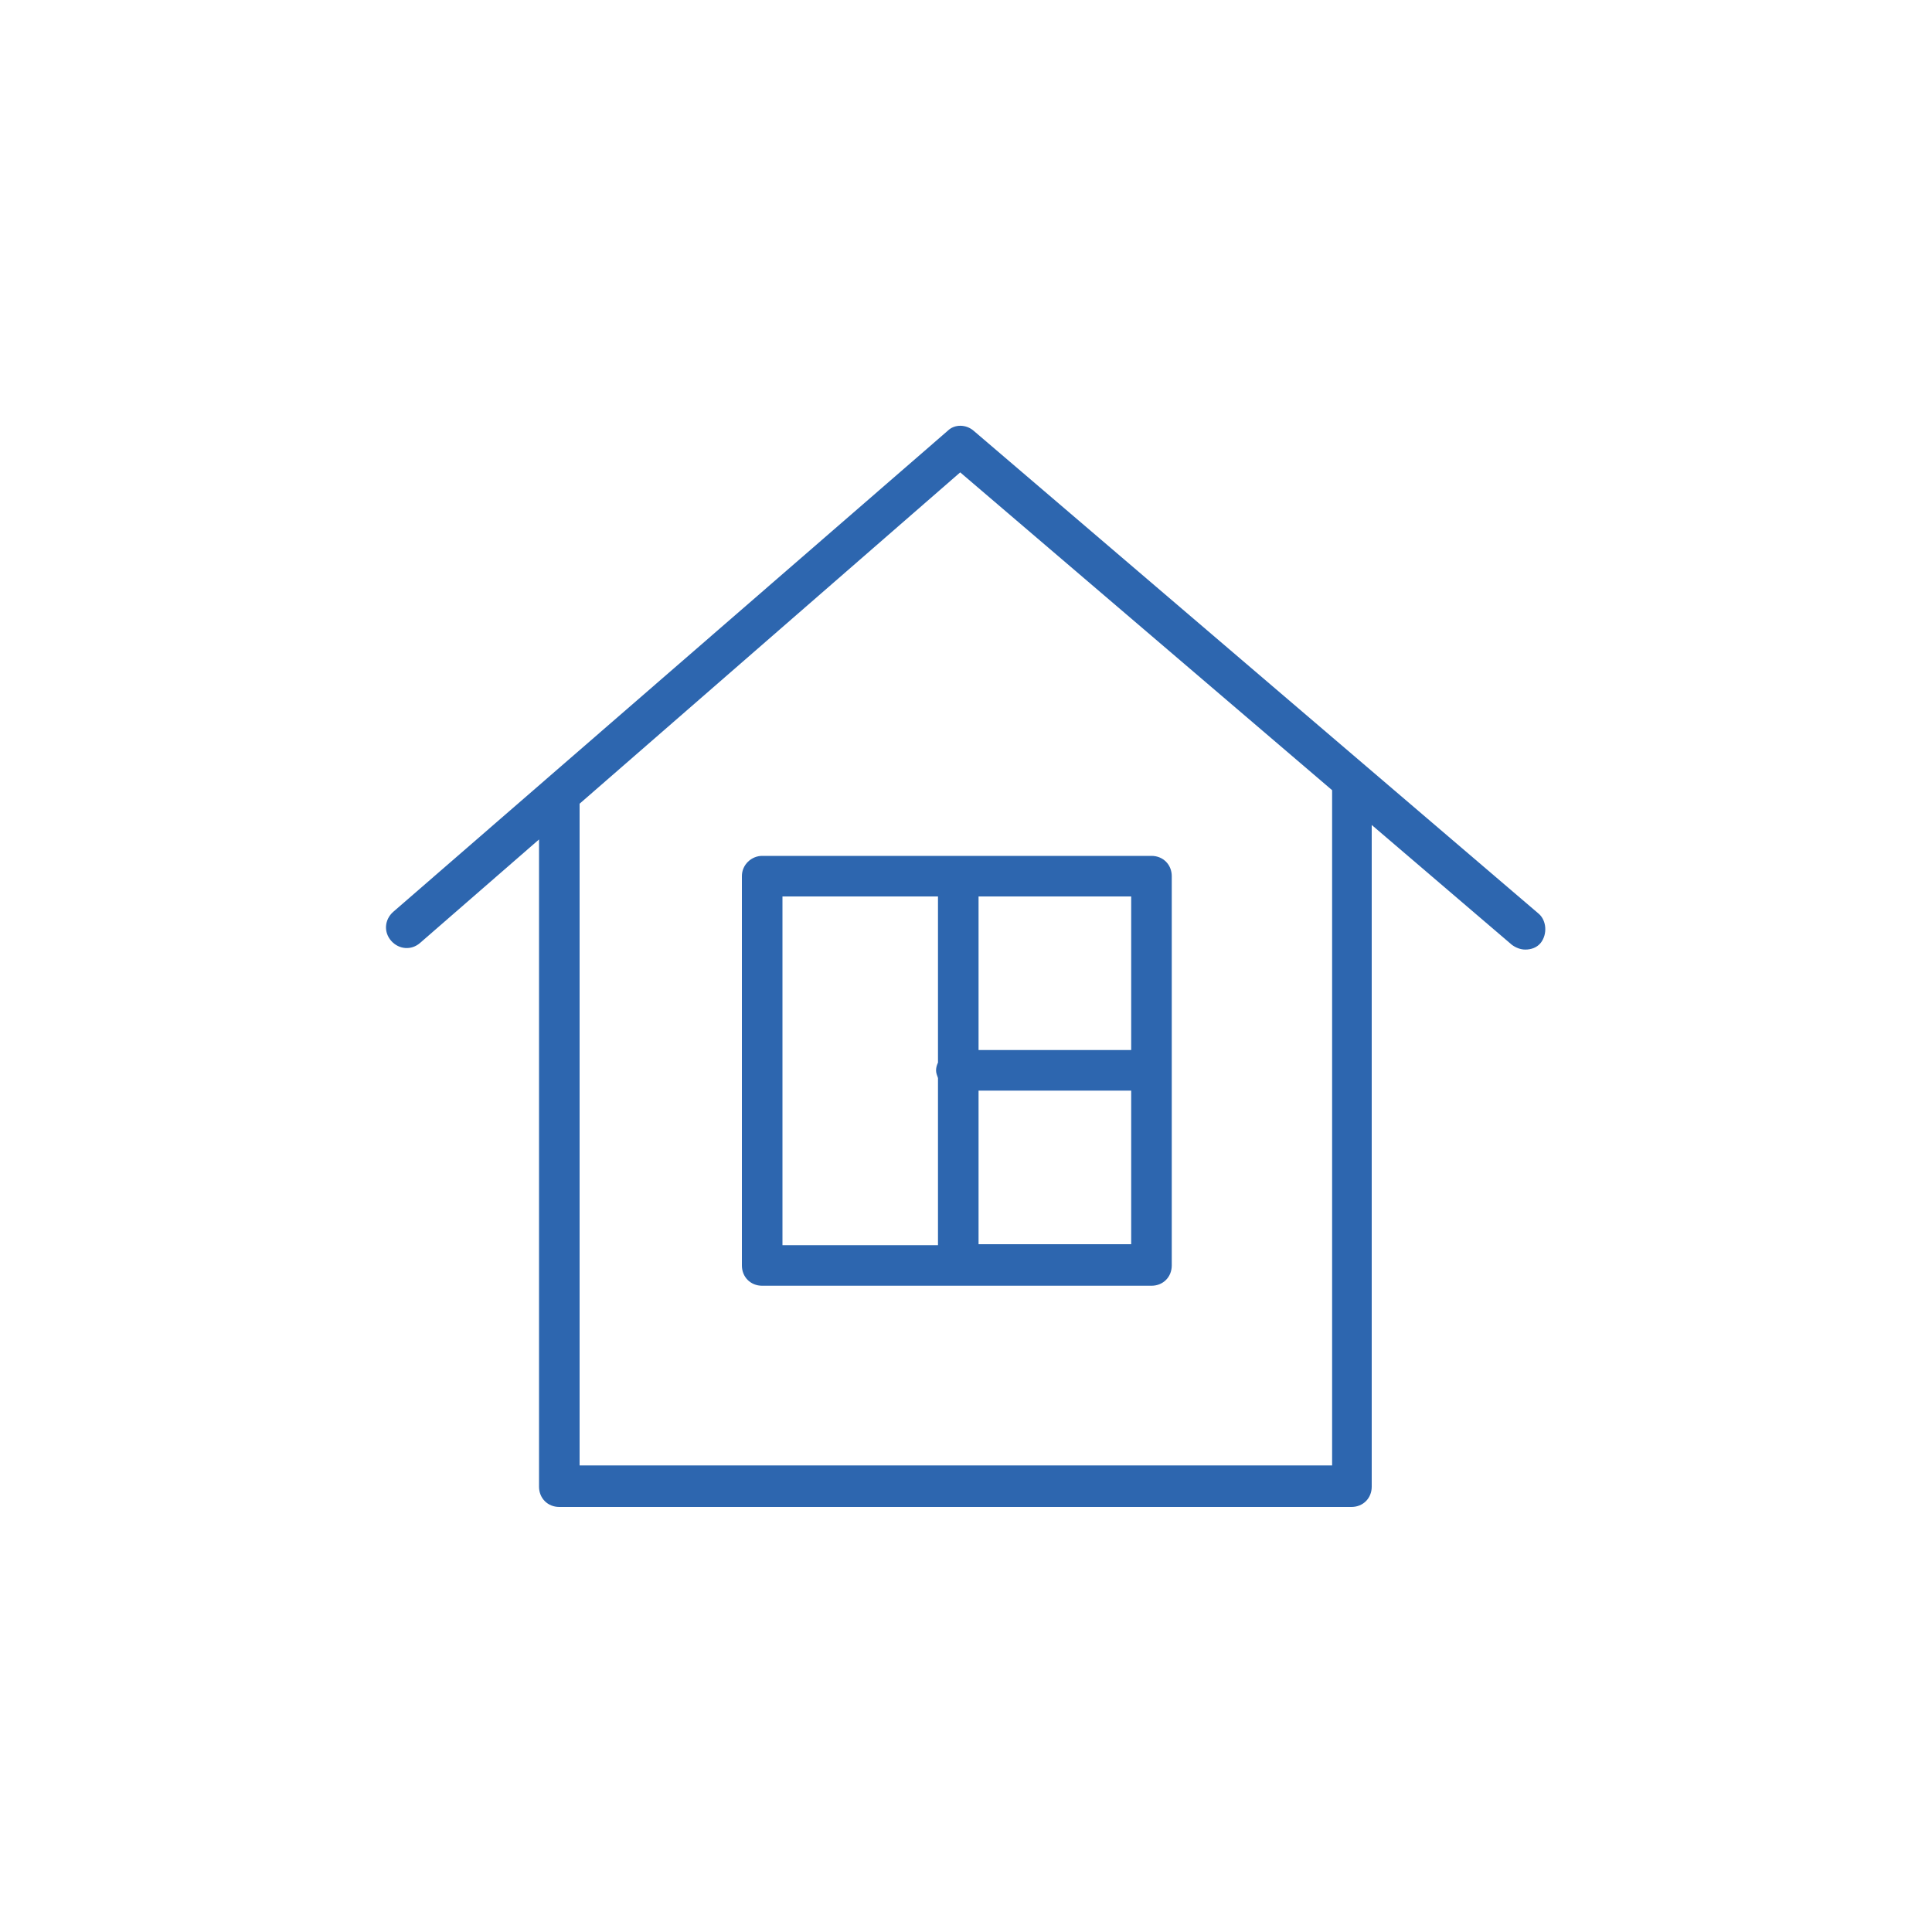
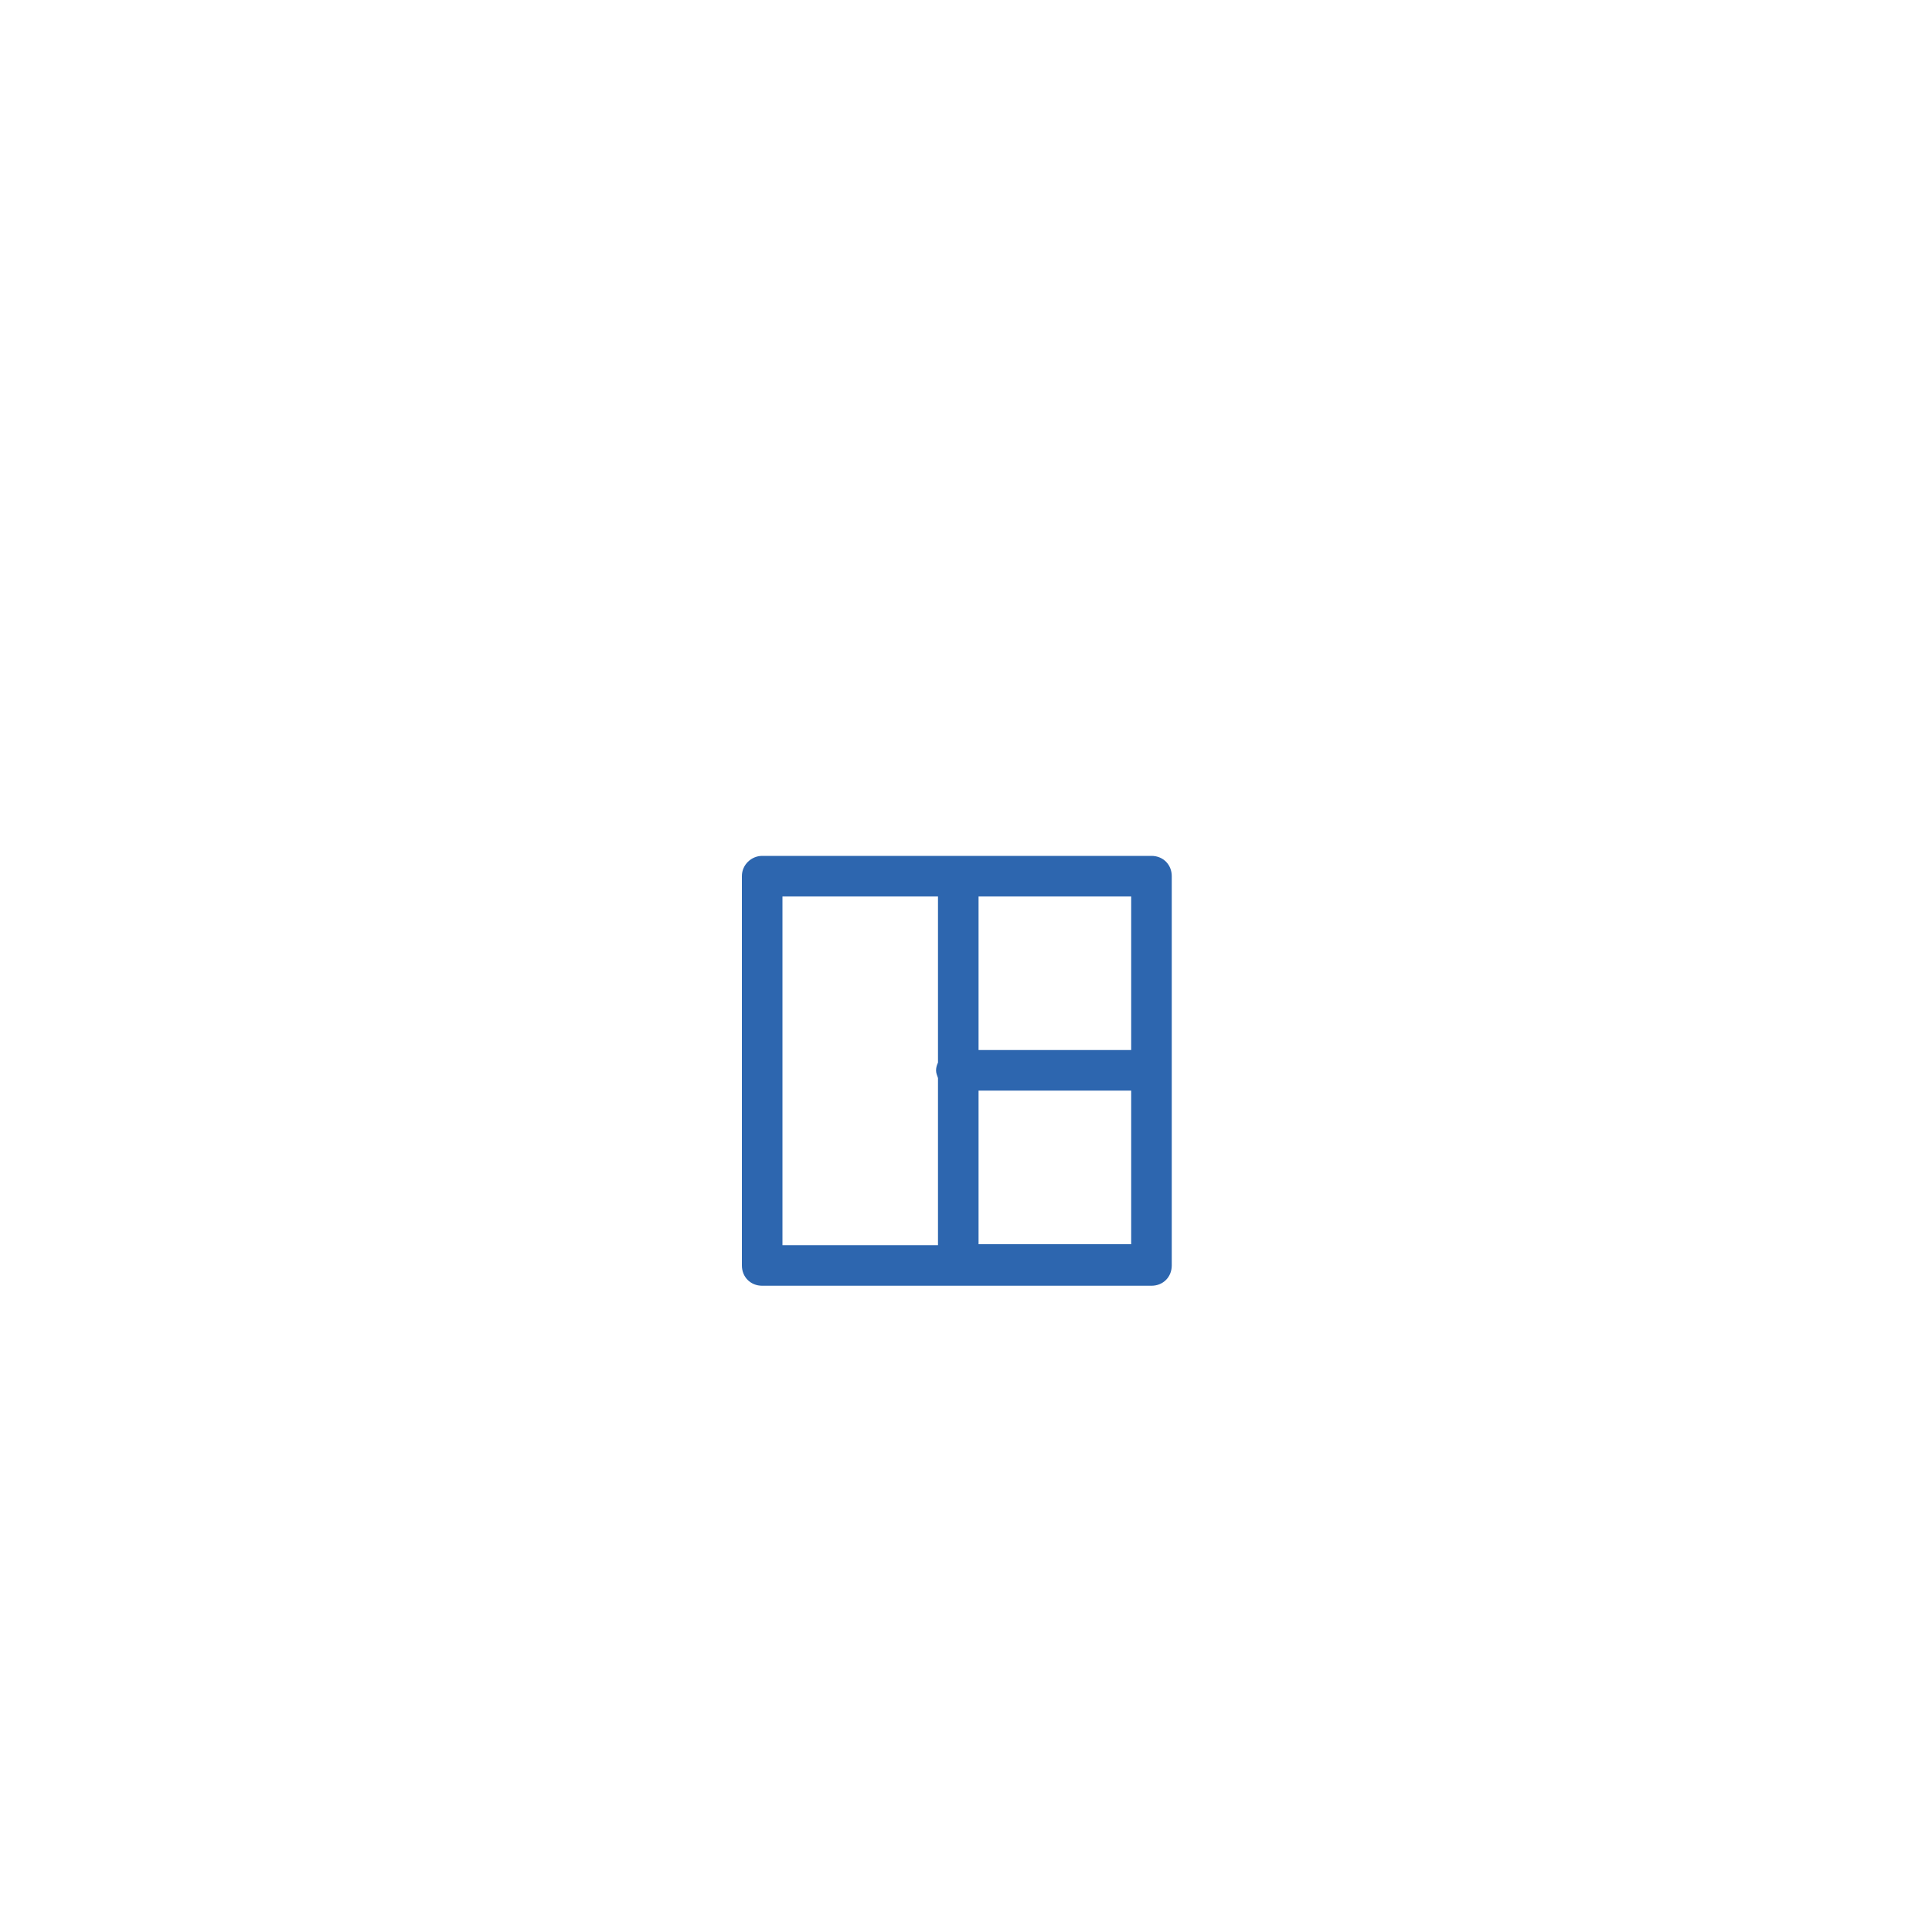
<svg xmlns="http://www.w3.org/2000/svg" id="Слой_1" x="0px" y="0px" viewBox="0 0 200 200" style="enable-background:new 0 0 200 200;" xml:space="preserve">
  <style type="text/css"> .st0{fill:#2D66AF;} .st1{fill:#FFFFFF;stroke:#FFFFFF;stroke-width:0.5;stroke-miterlimit:10;} .st2{fill:none;} .st3{fill:#FFFFFF;} .st4{fill:#FFFFFF;stroke:#FFFFFF;stroke-width:0.708;stroke-miterlimit:10;} </style>
  <g>
    <g>
-       <path class="st0" d="M159.3,94.6l-58.5-50c-0.8-0.7-2-0.7-2.7,0L40.7,94.4c-0.9,0.8-1,2.1-0.2,3c0.8,0.9,2.1,1,3,0.2l12.3-10.7v67 c0,1.2,0.9,2.1,2.1,2.1h82c1.2,0,2.1-0.9,2.1-2.1V85.4l14.5,12.4c0.4,0.3,0.9,0.5,1.4,0.5c0.6,0,1.2-0.2,1.6-0.7 C160.2,96.7,160.1,95.3,159.3,94.6z M137.8,151.7H60V83.2l39.4-34.3l38.5,32.9V151.7z" />
      <path class="st0" d="M76.8,90.7v40.3c0,1.2,0.9,2.1,2.1,2.1h40.3c1.2,0,2.1-0.9,2.1-2.1V90.7c0-1.2-0.9-2.1-2.1-2.1H78.9 C77.8,88.6,76.8,89.5,76.8,90.7z M101.3,128.8v-15.9h15.8v15.9H101.3z M117.1,108.7h-15.8V92.8h15.8L117.1,108.7L117.1,108.7z M81,92.8h16.1V110c-0.1,0.2-0.2,0.5-0.2,0.8c0,0.3,0.1,0.5,0.2,0.8v17.3H81V92.8z" />
    </g>
  </g>
</svg>